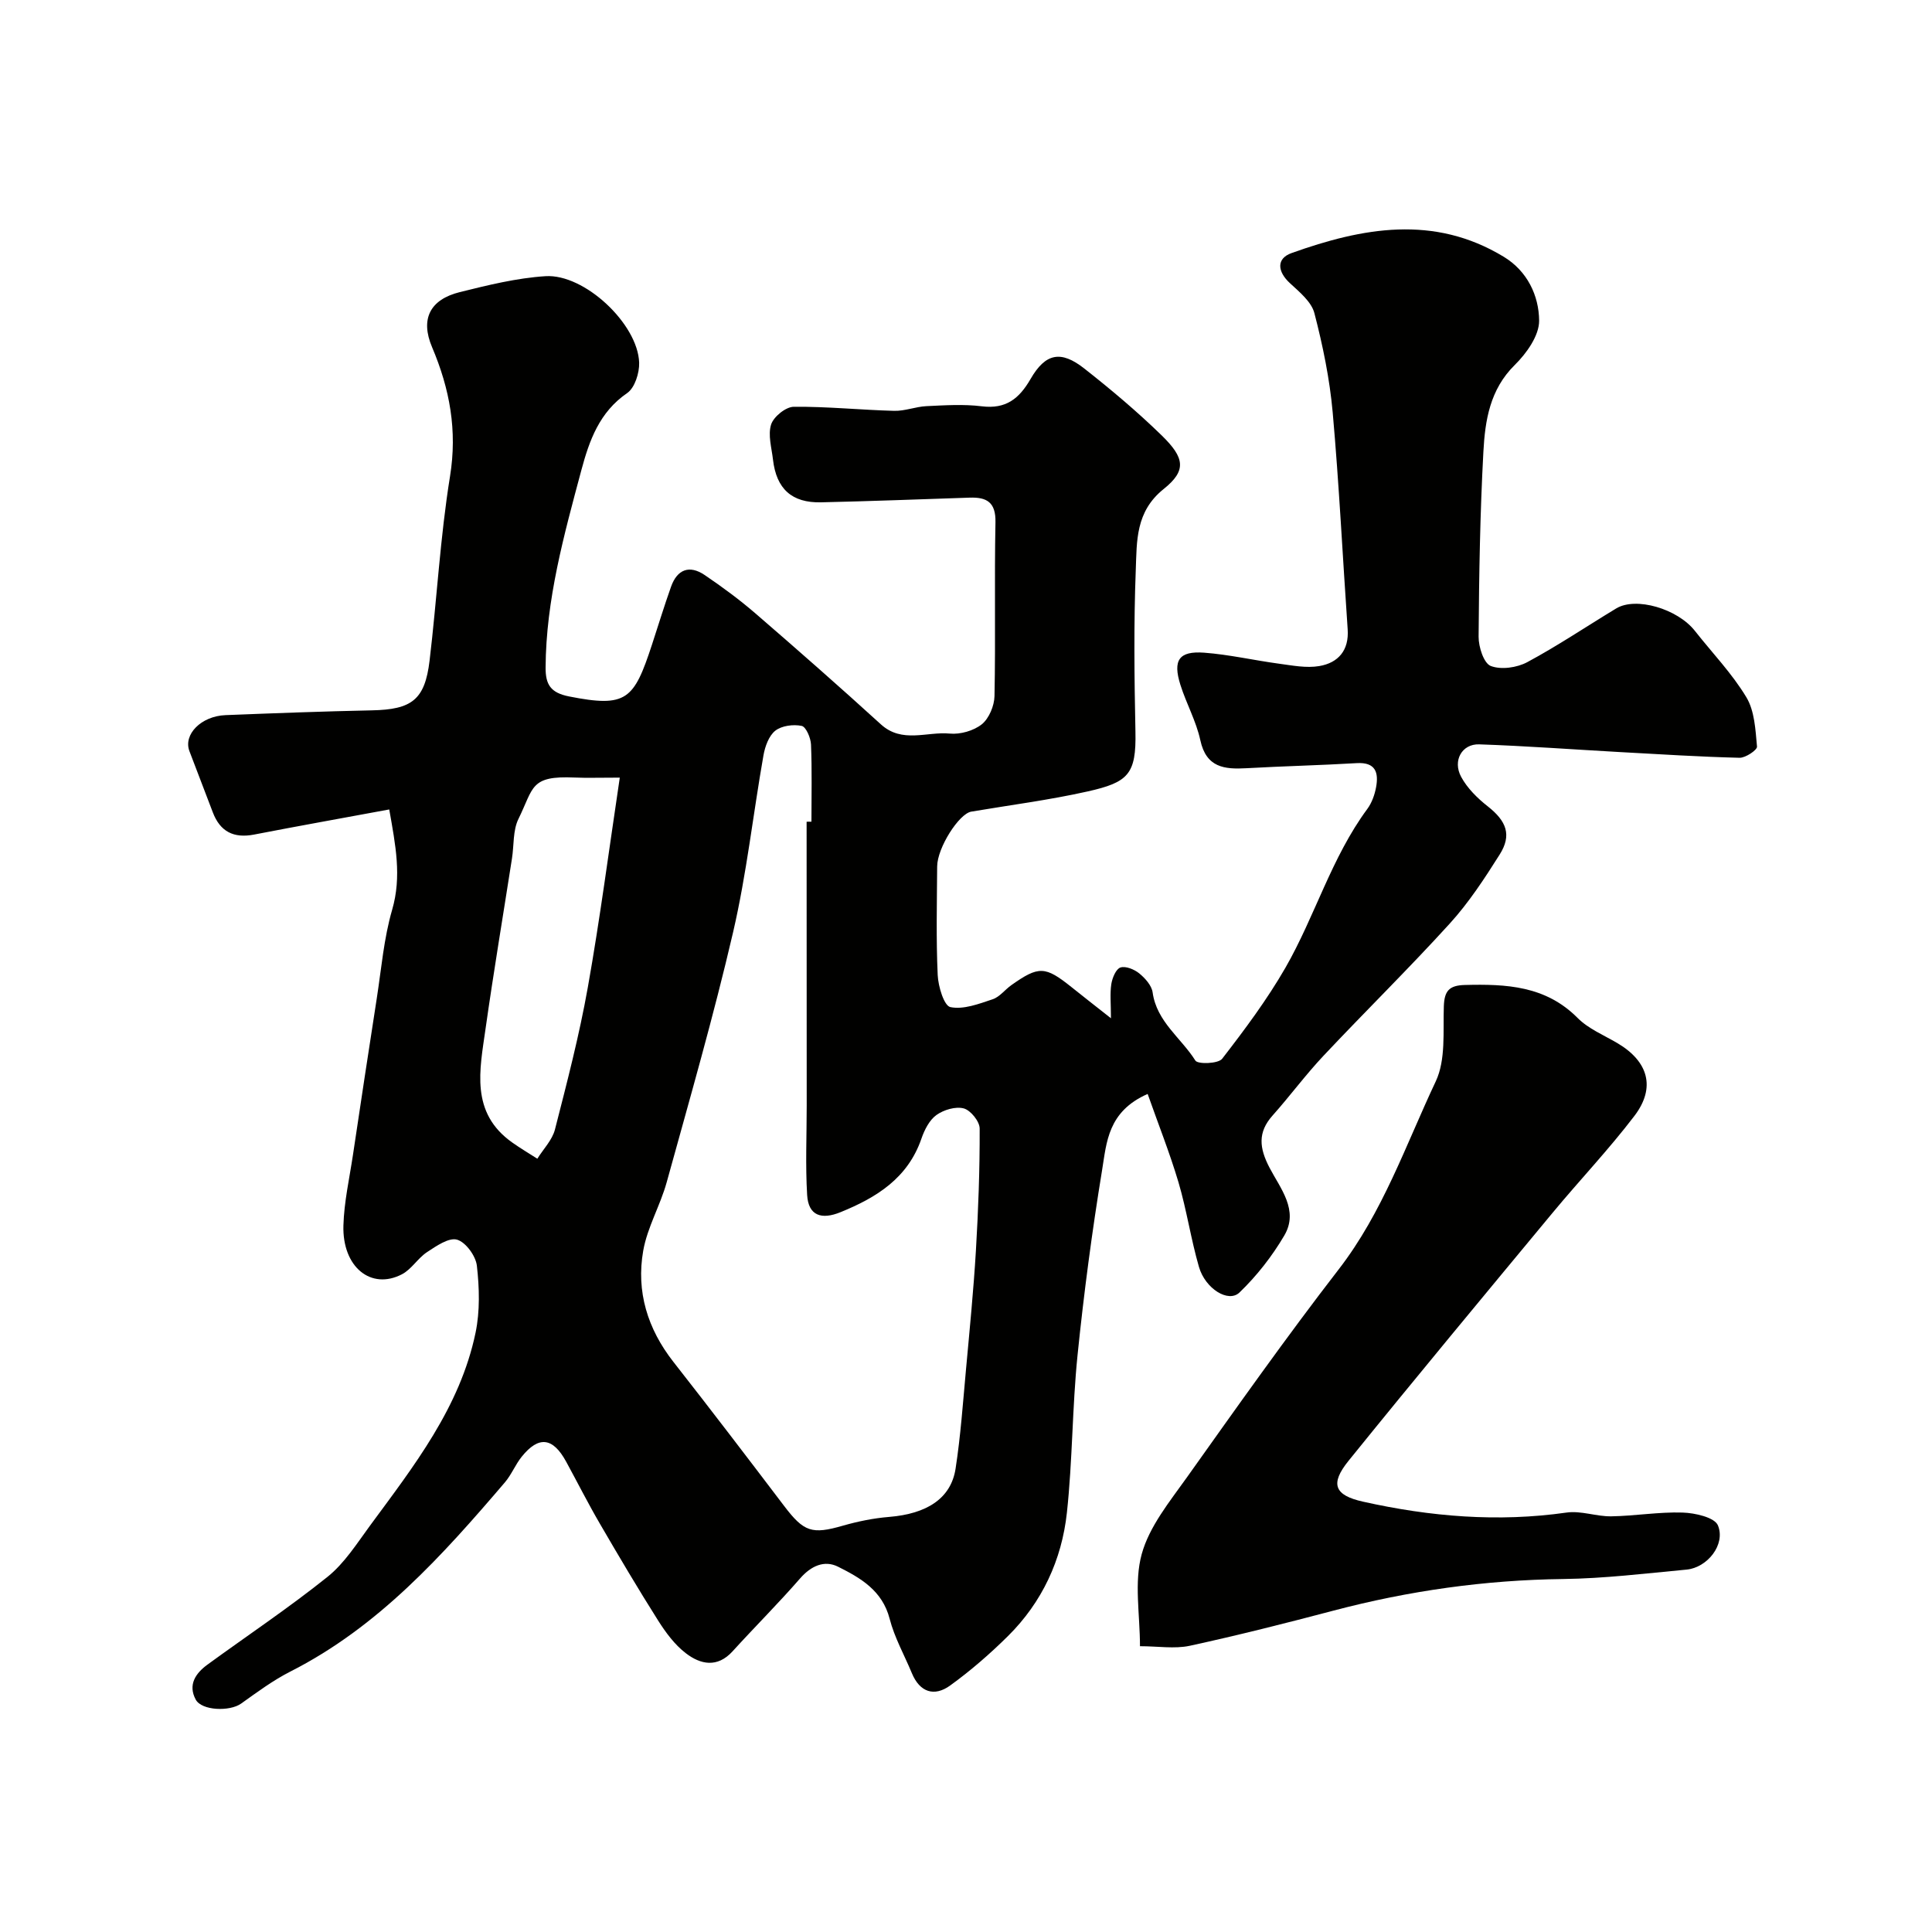
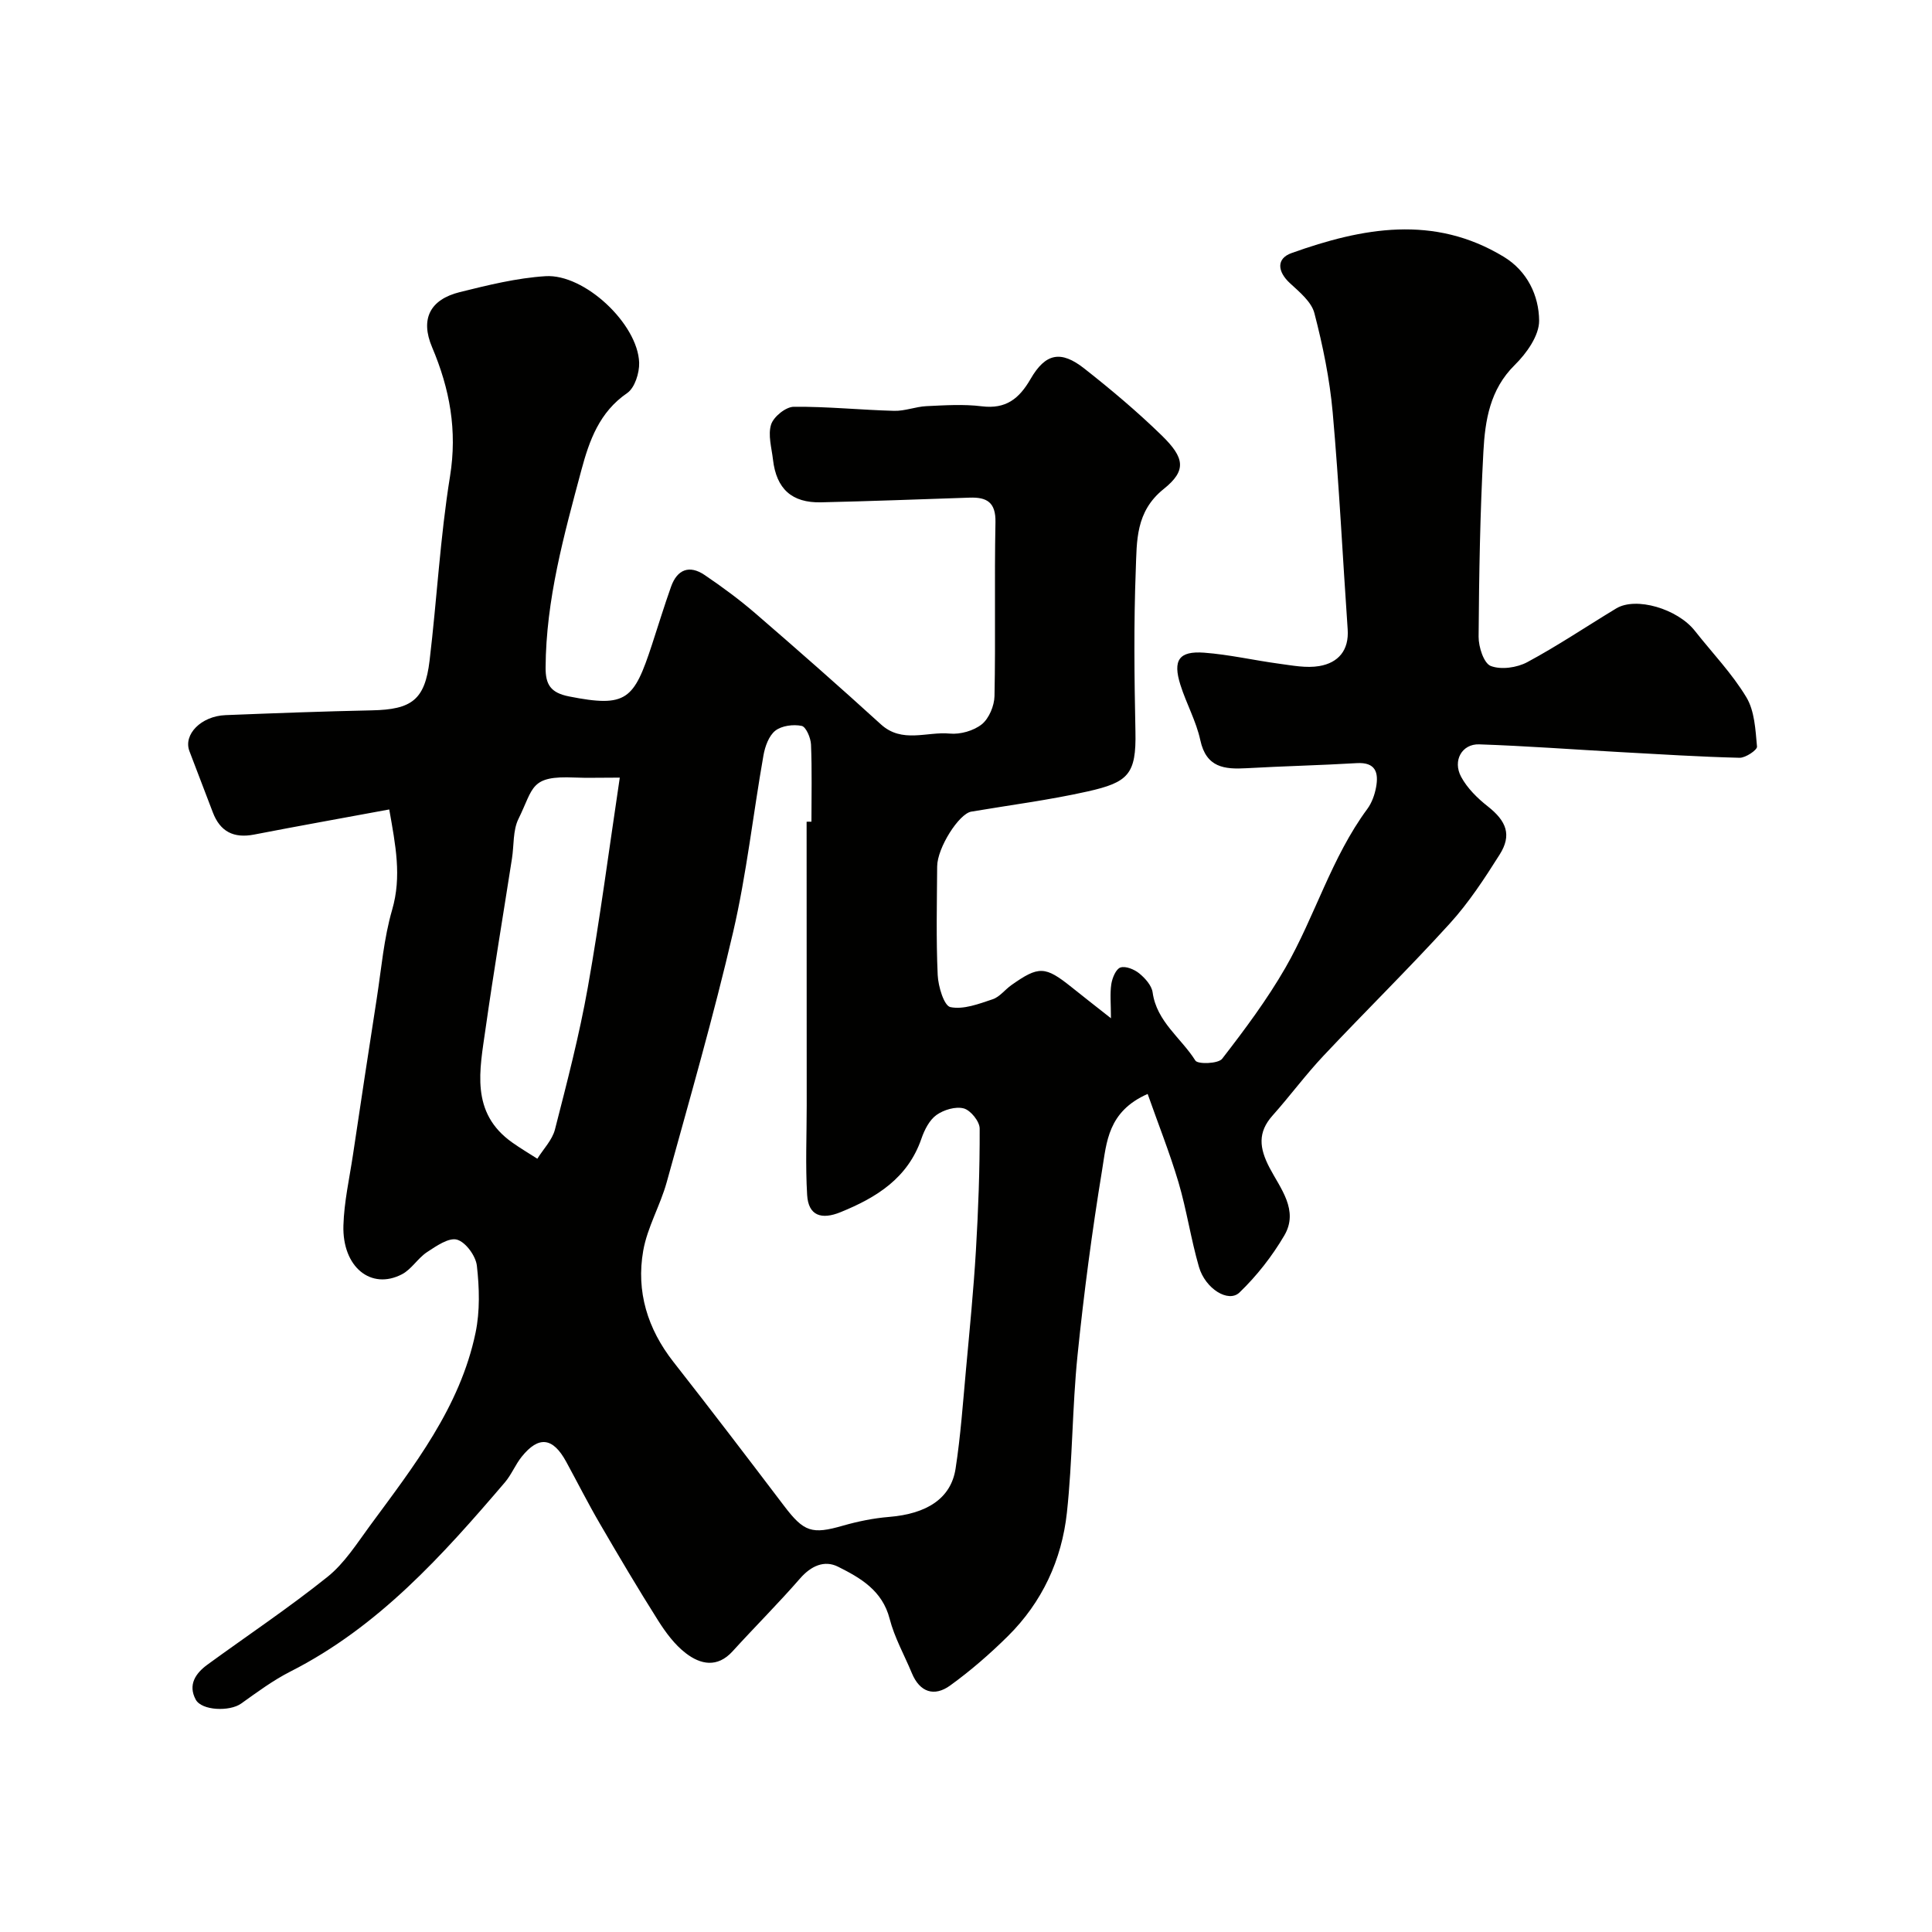
<svg xmlns="http://www.w3.org/2000/svg" enable-background="new 0 0 400 400" viewBox="0 0 400 400">
  <g fill="#010100">
    <path d="m237.61 226.49c-8.27 3.63-8.5 10.08-9.42 15.68-2.09 12.75-3.79 25.58-5.1 38.44-1.1 10.82-1.03 21.76-2.2 32.57-1.06 9.78-5.13 18.55-12.21 25.56-3.73 3.69-7.73 7.17-11.98 10.24-3.26 2.35-6.26 1.4-7.9-2.55-1.56-3.76-3.61-7.39-4.61-11.28-1.51-5.86-6.04-8.46-10.68-10.78-2.84-1.42-5.6-.17-7.87 2.44-4.5 5.17-9.36 10.01-13.97 15.08-3.16 3.47-6.64 2.73-9.68.39-2.29-1.75-4.14-4.26-5.71-6.73-4.18-6.61-8.16-13.34-12.09-20.1-2.45-4.2-4.64-8.55-6.97-12.82-2.75-5.04-5.68-5.41-9.2-1.04-1.32 1.64-2.12 3.71-3.48 5.31-12.94 15.14-26.19 29.92-44.39 39.16-3.61 1.83-6.92 4.29-10.23 6.65-2.36 1.68-8.16 1.48-9.4-.83-1.64-3.06-.04-5.43 2.42-7.23 8.3-6.05 16.87-11.77 24.88-18.19 3.5-2.81 6.06-6.88 8.77-10.57 9.08-12.34 18.65-24.51 21.87-39.97.93-4.47.79-9.3.27-13.87-.23-2.02-2.3-4.87-4.1-5.39-1.7-.49-4.31 1.32-6.22 2.58s-3.2 3.54-5.18 4.58c-6.41 3.34-12.38-1.49-12.13-10.1.14-4.87 1.24-9.72 1.97-14.57 1.62-10.83 3.25-21.65 4.94-32.47.95-6.13 1.46-12.4 3.18-18.32 2.01-6.92.7-13.38-.6-20.77-9.51 1.76-18.76 3.41-27.99 5.2-4.21.81-7.03-.6-8.55-4.63-1.59-4.22-3.24-8.42-4.83-12.64-1.31-3.45 2.42-7.26 7.47-7.46 10.1-.4 20.2-.78 30.3-.99 8.26-.17 10.98-2.17 11.95-10.3 1.52-12.7 2.19-25.53 4.23-38.14 1.54-9.52-.05-18.1-3.71-26.74-2.49-5.86-.42-9.88 5.73-11.41 5.84-1.45 11.78-2.92 17.75-3.3 8.09-.51 19.12 9.9 19.39 17.9.07 2.13-.91 5.22-2.48 6.3-5.75 3.94-7.84 9.82-9.48 15.94-3.59 13.41-7.33 26.81-7.41 40.88-.02 3.52 1.02 5.23 4.86 5.99 11.93 2.36 13.42.68 17.16-10.71 1.31-4 2.54-8.03 3.95-12 1.27-3.59 3.8-4.57 6.96-2.43 3.64 2.47 7.22 5.1 10.55 7.98 8.73 7.54 17.4 15.16 25.93 22.93 4.4 4.01 9.51 1.47 14.26 1.92 2.18.21 4.96-.58 6.65-1.93 1.5-1.22 2.58-3.83 2.62-5.84.24-11.99-.04-24 .2-35.99.08-4.14-1.8-5.2-5.31-5.09-10.27.34-20.53.74-30.8.97-6.06.14-9.25-2.79-9.95-8.83-.28-2.44-1.08-5.11-.39-7.28.52-1.62 3.04-3.66 4.69-3.67 6.92-.07 13.85.66 20.79.84 2.21.06 4.43-.86 6.66-.97 3.82-.18 7.71-.44 11.48.03 4.99.61 7.72-1.55 10.1-5.66 3.1-5.37 6.29-5.96 11.11-2.17 5.56 4.37 11 8.95 16.06 13.88 4.73 4.62 5.17 7.24.39 11.07-5.86 4.69-5.55 10.8-5.78 16.74-.43 11.15-.3 22.33-.07 33.49.19 8.83-1.48 10.5-9.9 12.39-7.94 1.78-16.05 2.82-24.09 4.18-2.54.43-7.03 7.47-7.06 11.34-.05 7.5-.23 15.01.11 22.49.11 2.37 1.31 6.37 2.63 6.64 2.7.56 5.9-.67 8.74-1.62 1.46-.48 2.55-1.99 3.88-2.93 5.69-4.02 7-3.95 12.45.41 2.39 1.92 4.81 3.8 8.17 6.45 0-3-.23-5.09.08-7.1.2-1.26.96-3.11 1.89-3.41 1.08-.35 2.87.39 3.89 1.22 1.22 1 2.57 2.5 2.77 3.94.84 6.07 5.91 9.43 8.85 14.11.5.8 4.74.66 5.54-.37 4.68-6.05 9.3-12.24 13.11-18.86 6.13-10.69 9.52-22.81 16.95-32.87.93-1.26 1.52-2.92 1.81-4.48.56-3.04-.08-5.24-4.02-5-7.59.45-15.2.62-22.79 1.05-4.6.26-8.35-.12-9.58-5.81-.85-3.93-2.9-7.58-4.12-11.45-1.61-5.11-.31-7.04 4.91-6.66 5.19.39 10.32 1.58 15.5 2.28 2.77.37 5.67.95 8.35.49 3.92-.67 6.18-3.25 5.87-7.62-1.04-14.96-1.77-29.95-3.1-44.89-.62-6.92-2.04-13.83-3.79-20.56-.61-2.35-3.09-4.38-5.05-6.19-2.63-2.42-2.85-5.11.31-6.24 14.7-5.26 29.48-8.01 43.94.76 4.89 2.96 7.29 8.05 7.33 13.23.02 3.09-2.61 6.78-5.05 9.18-5.16 5.09-6.14 11.49-6.49 17.95-.69 12.75-.9 25.52-.99 38.29-.02 2.12 1.07 5.51 2.51 6.07 2.14.83 5.43.36 7.57-.79 6.31-3.39 12.27-7.41 18.41-11.12 4.08-2.47 12.7.06 16.31 4.67 3.58 4.55 7.67 8.79 10.63 13.71 1.72 2.85 1.89 6.75 2.21 10.23.06.69-2.37 2.34-3.61 2.31-8.25-.2-16.5-.73-24.75-1.18-9.72-.54-19.43-1.27-29.16-1.6-3.57-.12-5.54 3.37-3.74 6.72 1.27 2.36 3.38 4.44 5.52 6.12 3.87 3.05 5.02 5.93 2.45 9.99-3.13 4.96-6.39 9.95-10.32 14.27-8.48 9.33-17.5 18.18-26.14 27.37-3.71 3.94-6.94 8.33-10.54 12.37-3.14 3.51-2.74 6.76-.66 10.77 2.24 4.31 6.15 8.85 3.08 14.08-2.52 4.29-5.7 8.36-9.28 11.8-2.29 2.2-7.08-.78-8.39-5.3-1.67-5.77-2.54-11.77-4.24-17.53-1.83-6.14-4.2-12.08-6.38-18.28zm-70.61-56.36c.33 0 .67 0 1-.01 0-5.33.13-10.66-.09-15.98-.06-1.37-1.03-3.66-1.93-3.85-1.73-.36-4.13-.05-5.46.99-1.34 1.06-2.13 3.27-2.45 5.09-2.15 12.19-3.49 24.55-6.28 36.59-4.04 17.4-9 34.59-13.76 51.82-1.33 4.81-4.01 9.32-4.86 14.18-1.48 8.43.89 16.16 6.25 23 7.74 9.87 15.35 19.85 22.94 29.85 4.09 5.38 5.75 5.91 12.17 4.06 3.11-.89 6.35-1.55 9.57-1.81 7.8-.64 12.79-3.83 13.74-9.98 1.05-6.8 1.53-13.7 2.16-20.56.75-8.19 1.56-16.38 2.05-24.58.5-8.42.81-16.86.78-25.29 0-1.46-1.86-3.77-3.28-4.16-1.69-.46-4.16.28-5.67 1.36-1.46 1.05-2.48 3.07-3.1 4.87-2.82 8.2-9.28 12.21-16.76 15.25-3.9 1.59-6.65.78-6.91-3.56-.37-6.16-.09-12.36-.09-18.54-.02-19.57-.02-39.16-.02-58.74zm-38.68-9.13c-4.41 0-6.88.09-9.35-.02-9.26-.41-8.43 2.06-11.63 8.57-1.17 2.37-.91 5.44-1.34 8.18-1.83 11.75-3.8 23.48-5.47 35.25-1.2 8.51-3.24 17.39 5.56 23.59 1.67 1.18 3.44 2.23 5.16 3.33 1.25-2.01 3.09-3.87 3.65-6.06 2.5-9.75 5.04-19.51 6.8-29.41 2.51-14.1 4.36-28.34 6.62-43.43z" />
-     <path d="m236.02 340.83c0-6.6-1.25-13.23.36-19.07 1.57-5.71 5.76-10.84 9.33-15.85 10.31-14.49 20.57-29.03 31.45-43.1 9.13-11.81 13.88-25.75 20.1-38.93 2.1-4.46 1.49-10.31 1.67-15.53.11-3.19 1.09-4.34 4.36-4.42 8.55-.22 16.7.15 23.33 6.82 2.23 2.25 5.43 3.56 8.23 5.21 6.4 3.77 8.01 9.19 3.55 15.06-5.31 6.97-11.38 13.35-16.98 20.11-14.13 17.04-28.28 34.07-42.2 51.29-3.91 4.83-2.95 7.17 3.01 8.49 13.89 3.1 27.9 4.28 42.11 2.25 2.99-.43 6.18.83 9.26.78 4.93-.08 9.87-.94 14.78-.78 2.56.08 6.62 1 7.3 2.66 1.63 3.95-2.18 8.74-6.5 9.15-8.51.8-17.03 1.84-25.56 1.95-16.15.2-31.94 2.43-47.53 6.54-9.89 2.61-19.81 5.12-29.8 7.29-3.15.66-6.55.08-10.27.08z" />
  </g>
</svg>